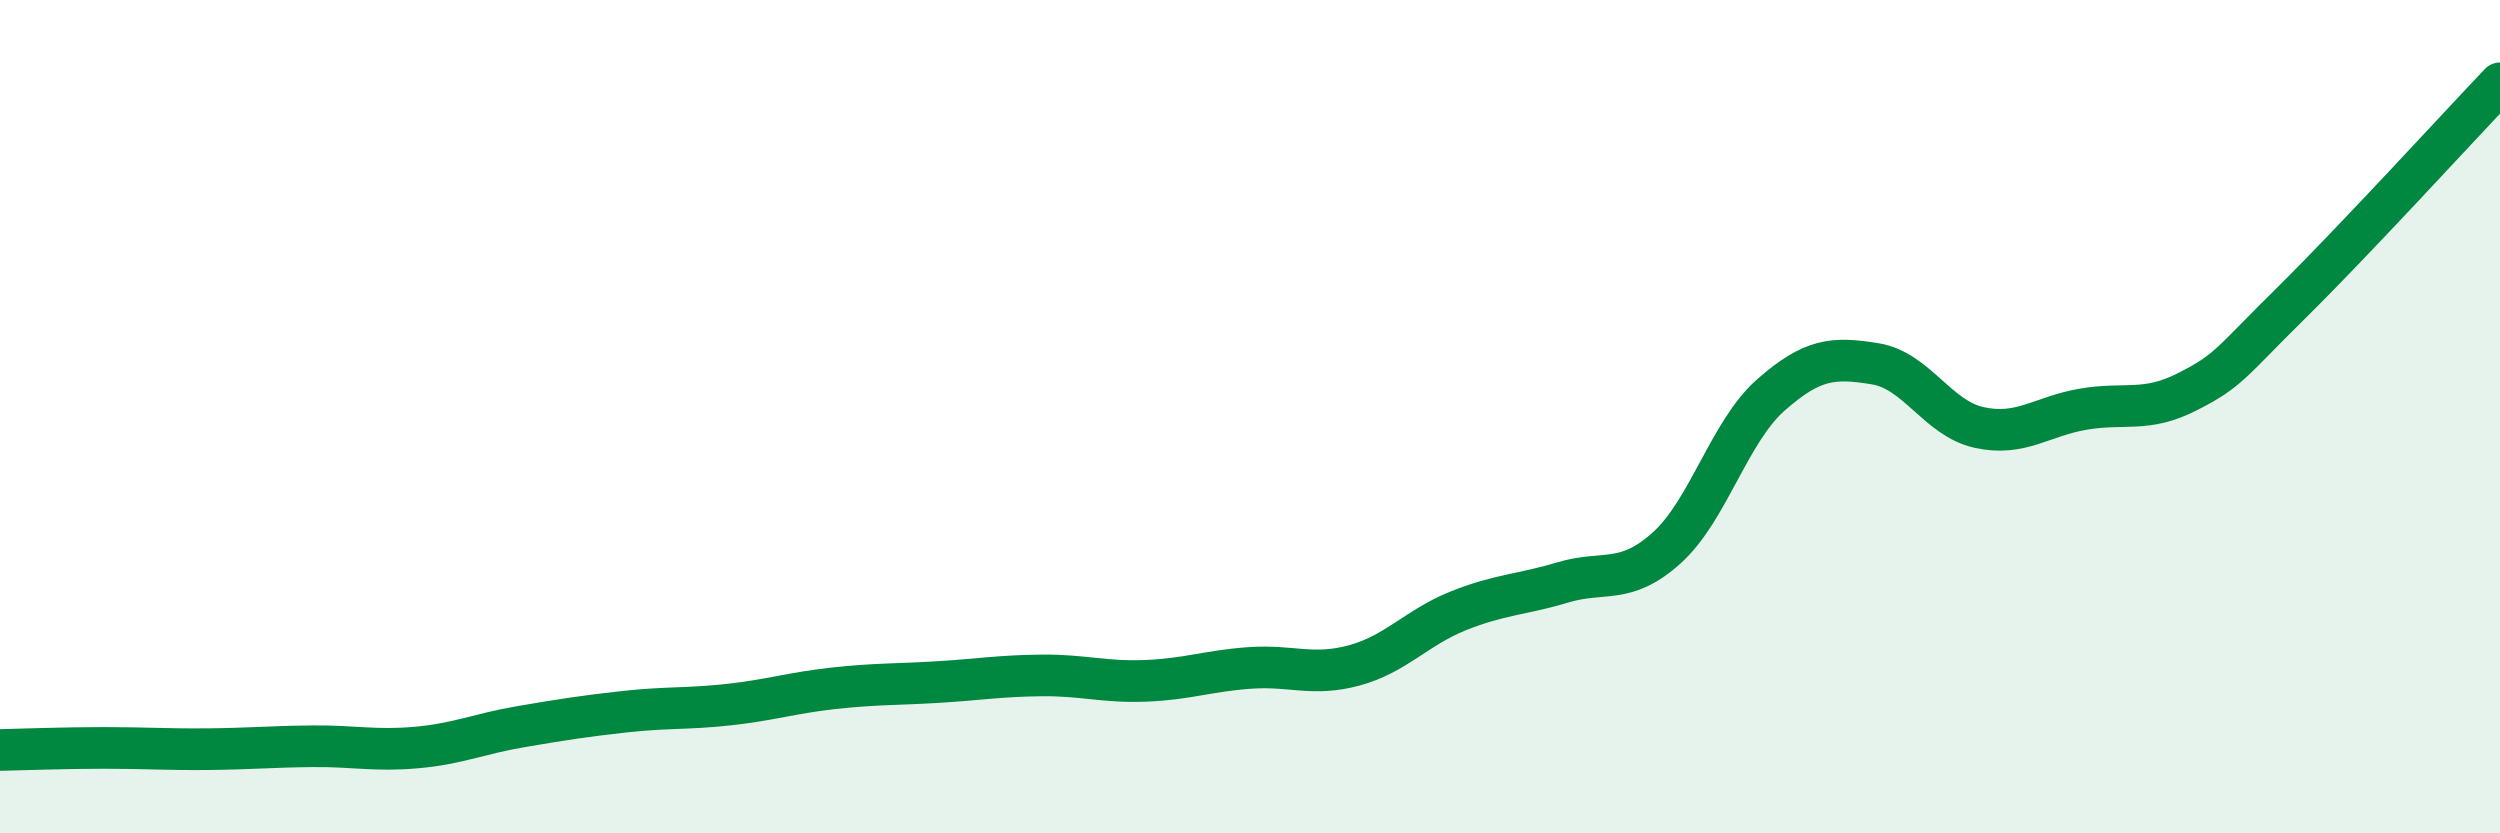
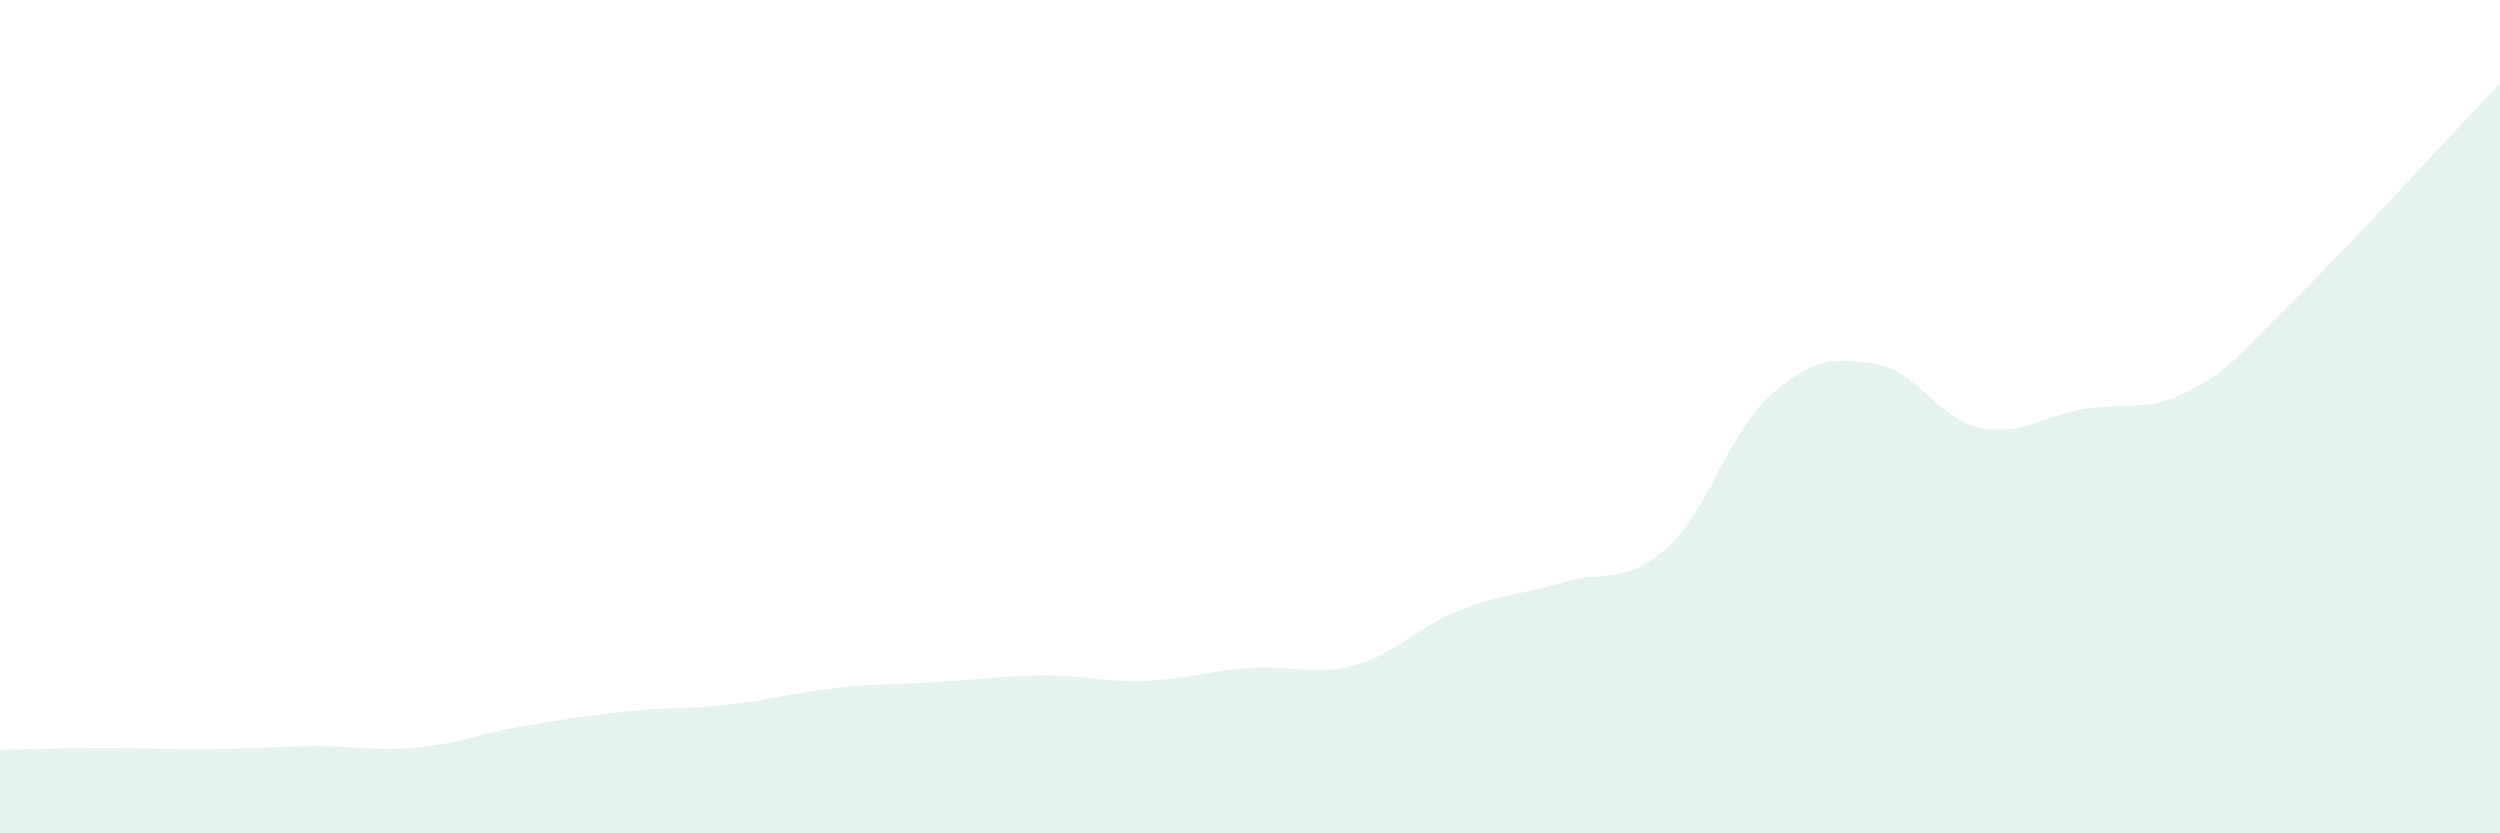
<svg xmlns="http://www.w3.org/2000/svg" width="60" height="20" viewBox="0 0 60 20">
  <path d="M 0,18 C 0.5,17.99 1.5,17.95 2.5,17.95 C 3.5,17.95 4,17.99 5,17.98 C 6,17.97 6.5,17.92 7.5,17.91 C 8.5,17.9 9,18.03 10,17.94 C 11,17.85 11.5,17.61 12.5,17.44 C 13.5,17.27 14,17.19 15,17.08 C 16,16.97 16.5,17.02 17.5,16.91 C 18.5,16.8 19,16.63 20,16.52 C 21,16.41 21.5,16.43 22.5,16.37 C 23.5,16.31 24,16.22 25,16.21 C 26,16.2 26.5,16.38 27.5,16.34 C 28.5,16.3 29,16.1 30,16.03 C 31,15.96 31.5,16.24 32.5,15.97 C 33.5,15.7 34,15.06 35,14.66 C 36,14.26 36.5,14.28 37.5,13.98 C 38.5,13.68 39,14.05 40,13.15 C 41,12.25 41.5,10.36 42.5,9.48 C 43.5,8.6 44,8.57 45,8.73 C 46,8.89 46.5,10.04 47.5,10.26 C 48.5,10.48 49,9.99 50,9.82 C 51,9.65 51.5,9.91 52.5,9.4 C 53.5,8.89 53.5,8.74 55,7.26 C 56.5,5.78 59,3.05 60,2L60 20L0 20Z" fill="#008740" opacity="0.1" stroke-linecap="round" stroke-linejoin="round" />
-   <path d="M 0,18 C 0.5,17.99 1.5,17.95 2.5,17.95 C 3.5,17.95 4,17.99 5,17.98 C 6,17.97 6.5,17.92 7.5,17.91 C 8.5,17.9 9,18.03 10,17.94 C 11,17.85 11.5,17.61 12.5,17.44 C 13.5,17.27 14,17.19 15,17.08 C 16,16.97 16.5,17.02 17.5,16.91 C 18.5,16.8 19,16.63 20,16.52 C 21,16.41 21.5,16.43 22.5,16.37 C 23.5,16.31 24,16.22 25,16.21 C 26,16.2 26.5,16.38 27.5,16.34 C 28.5,16.3 29,16.1 30,16.03 C 31,15.96 31.5,16.24 32.5,15.97 C 33.5,15.7 34,15.06 35,14.66 C 36,14.26 36.5,14.28 37.5,13.98 C 38.5,13.68 39,14.05 40,13.15 C 41,12.25 41.5,10.36 42.5,9.48 C 43.5,8.6 44,8.57 45,8.73 C 46,8.89 46.5,10.04 47.5,10.26 C 48.5,10.48 49,9.99 50,9.82 C 51,9.65 51.5,9.91 52.5,9.4 C 53.5,8.89 53.5,8.74 55,7.26 C 56.5,5.78 59,3.05 60,2" stroke="#008740" stroke-width="1" fill="none" stroke-linecap="round" stroke-linejoin="round" />
</svg>